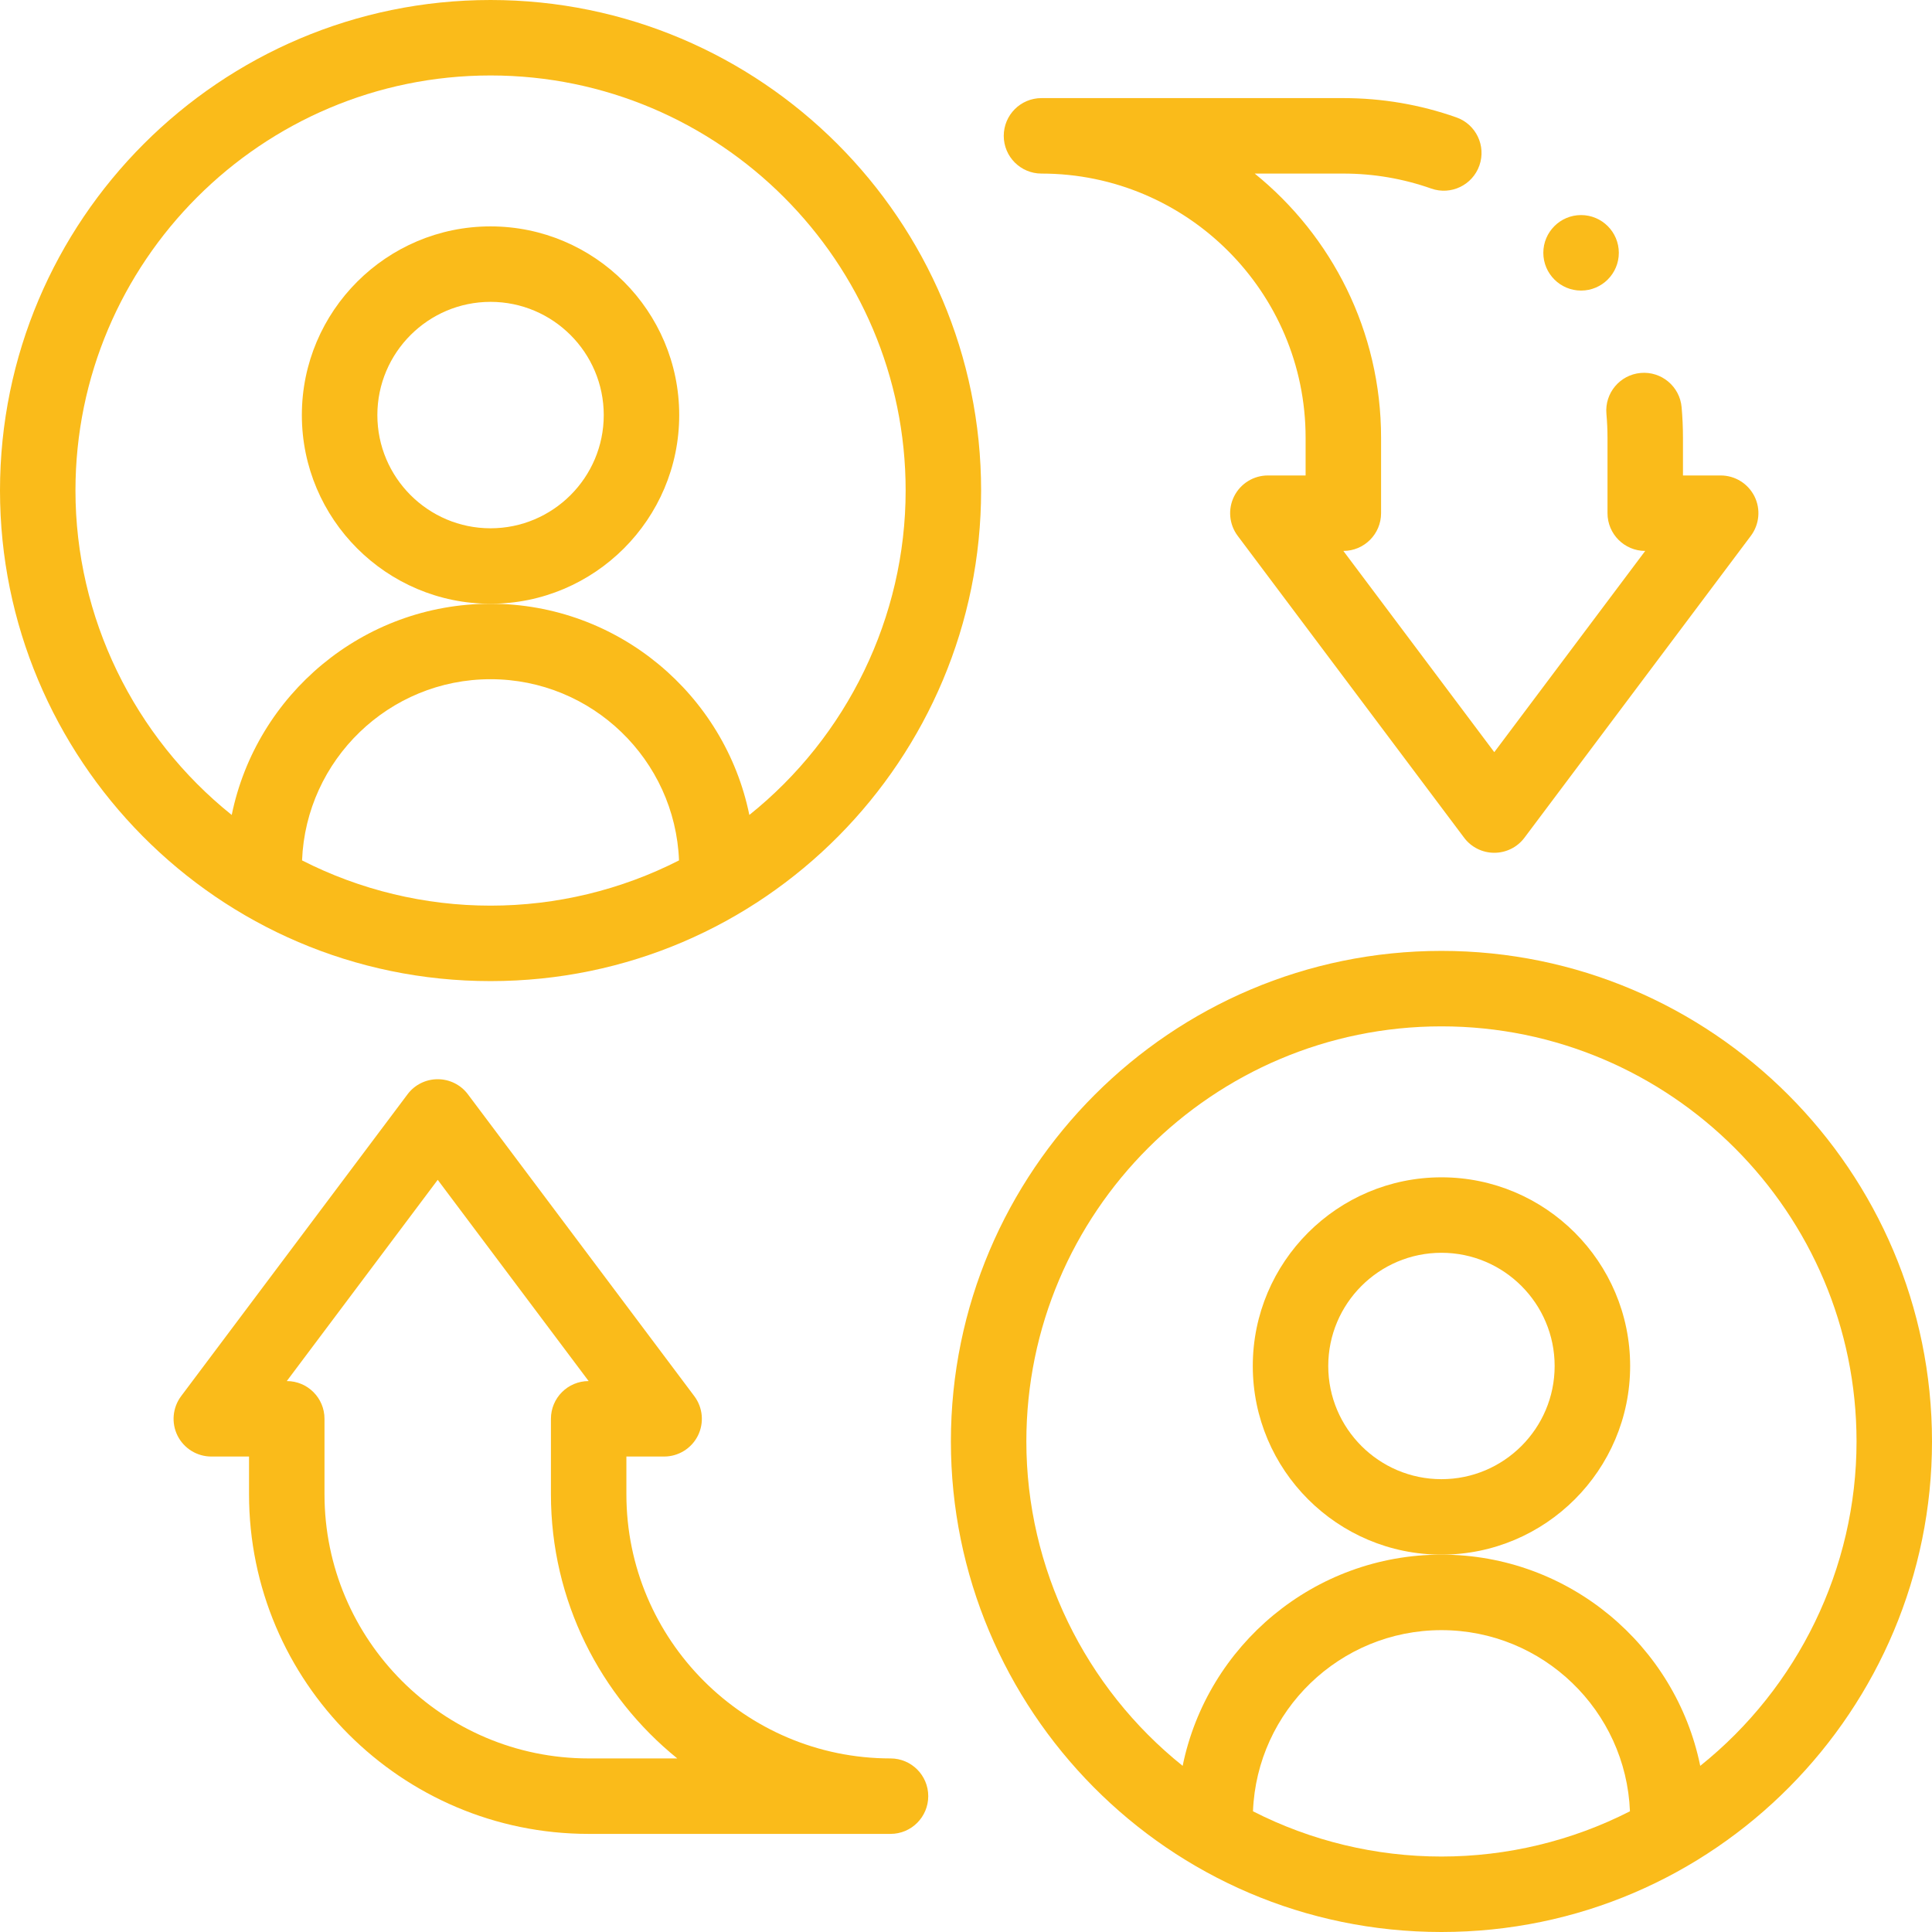
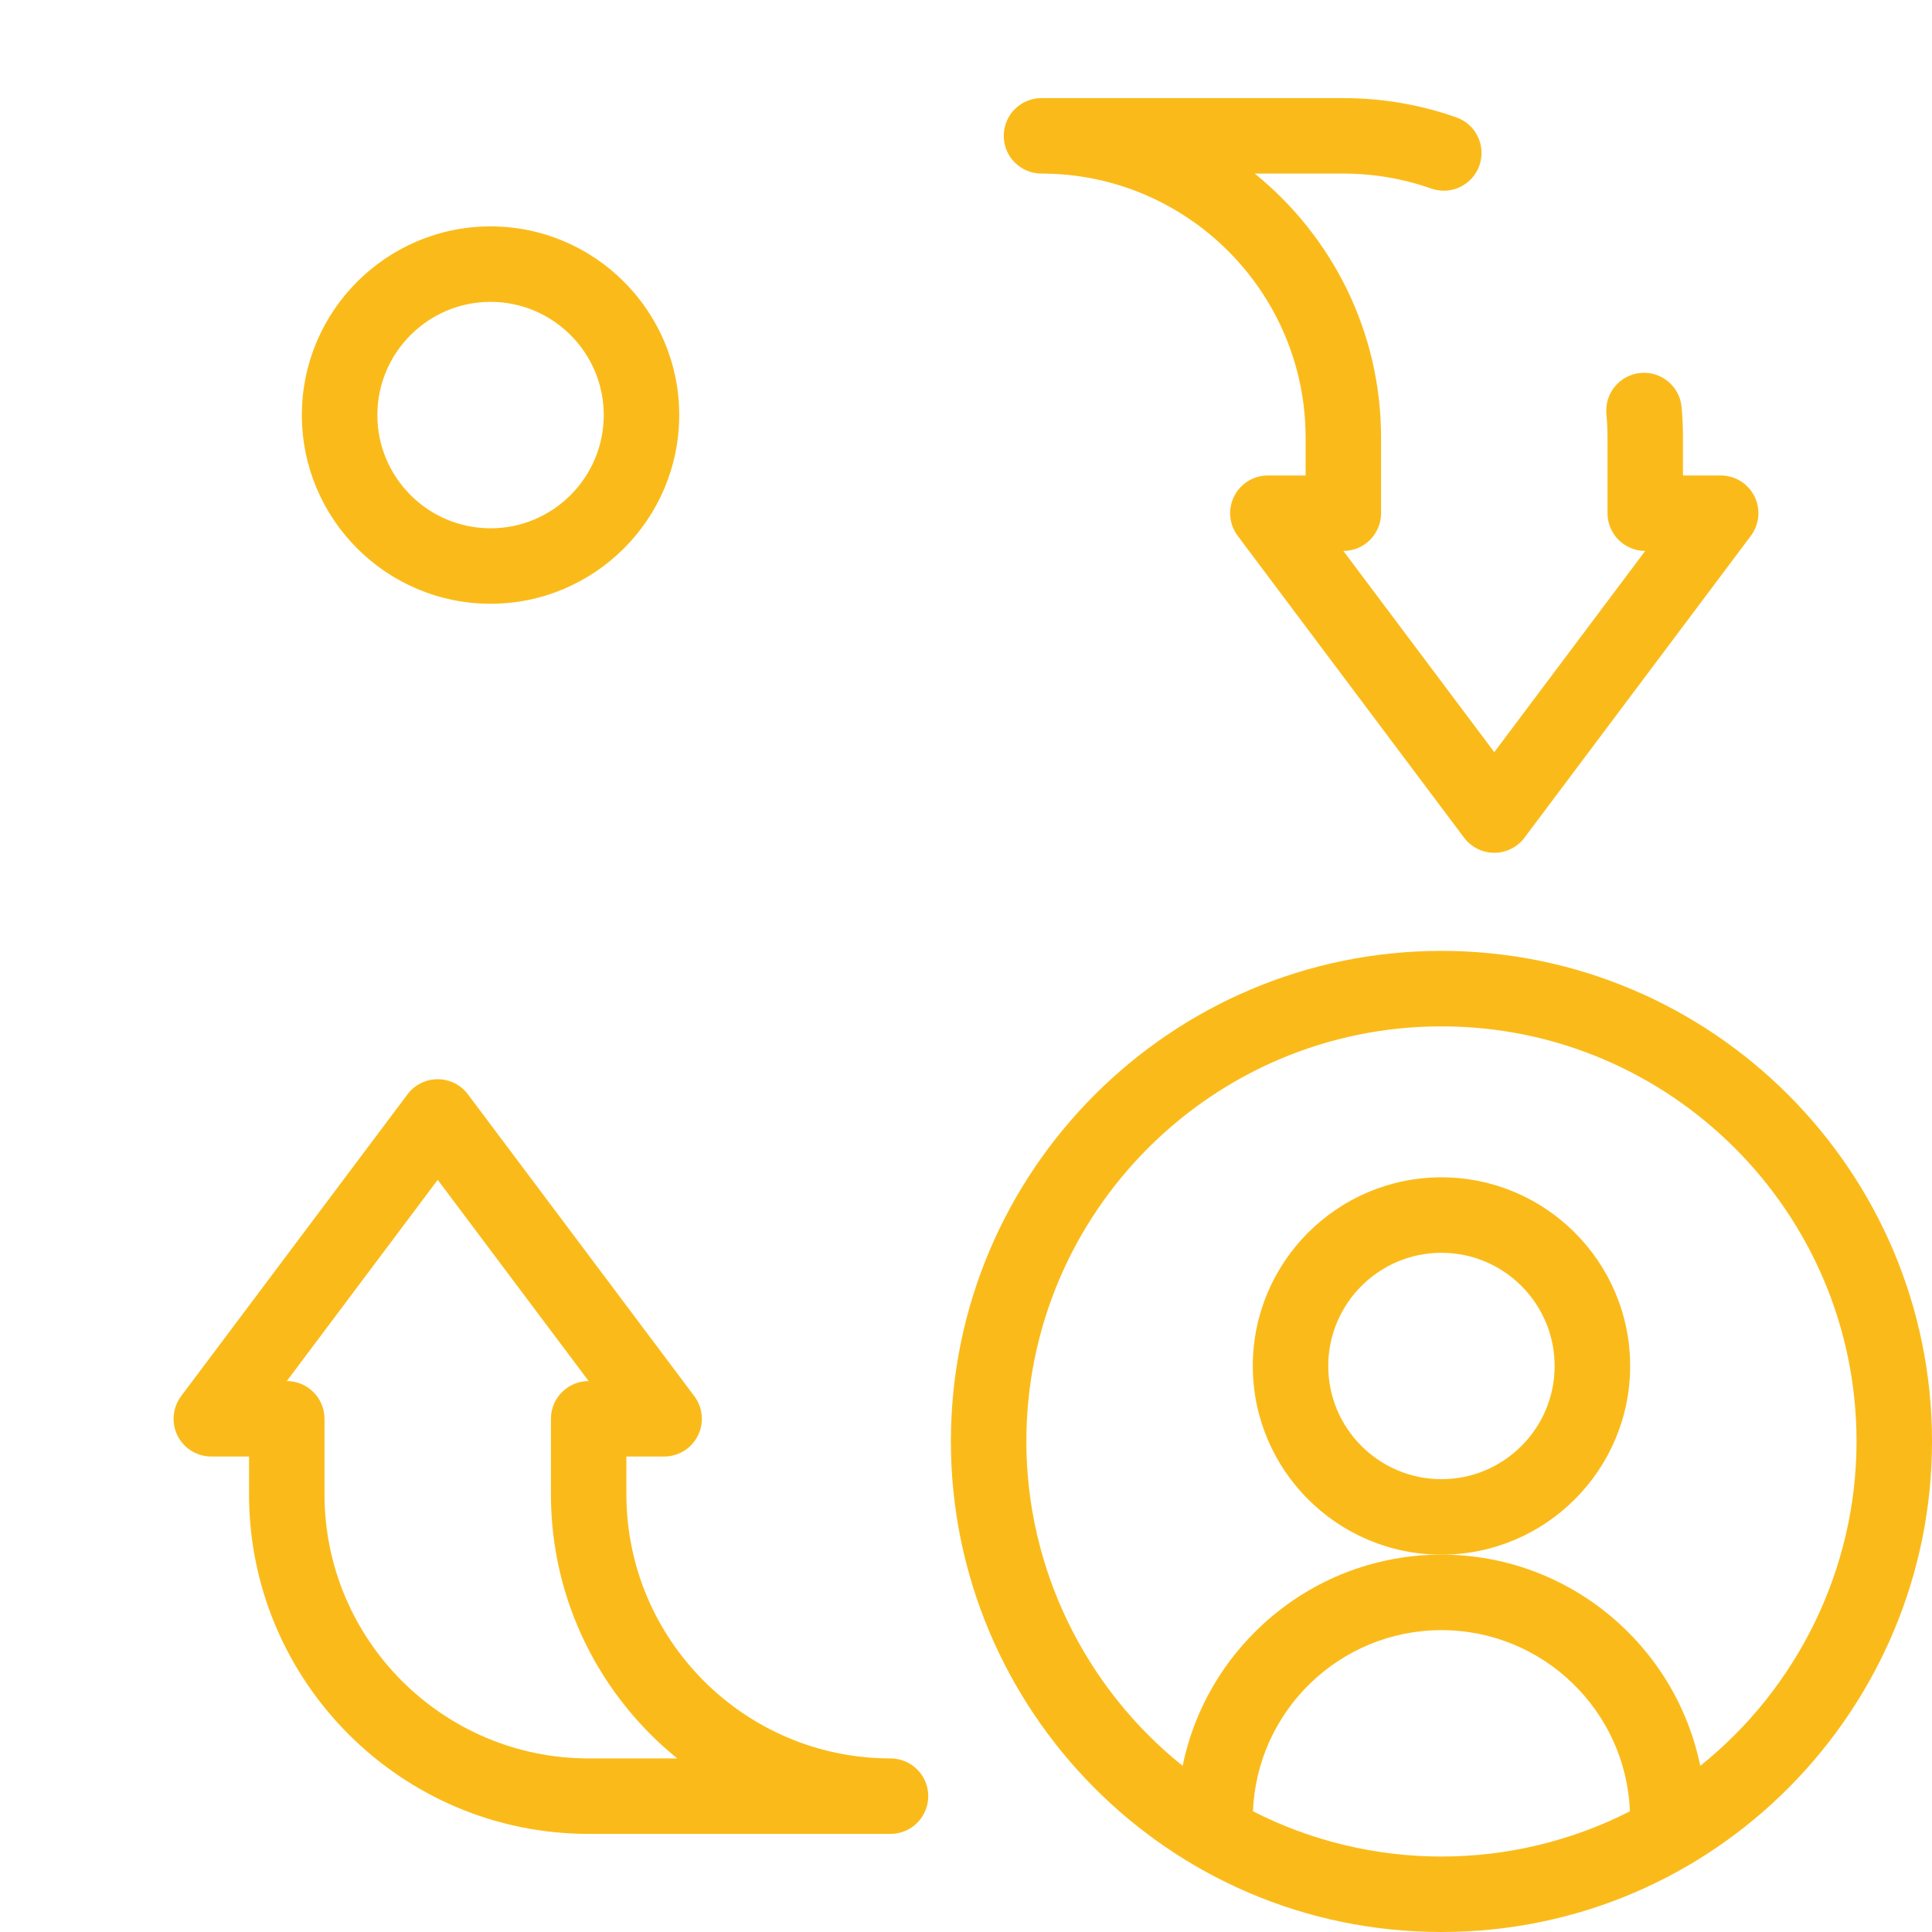
<svg xmlns="http://www.w3.org/2000/svg" width="50" height="50" viewBox="0 0 50 50" fill="none">
  <path d="M17.578 10.742C17.578 8.05 15.388 5.859 12.695 5.859C10.003 5.859 7.812 8.05 7.812 10.742C7.812 13.435 10.003 15.625 12.695 15.625C15.388 15.625 17.578 13.435 17.578 10.742ZM12.695 13.672C11.08 13.672 9.766 12.358 9.766 10.742C9.766 9.127 11.08 7.812 12.695 7.812C14.311 7.812 15.625 9.127 15.625 10.742C15.625 12.358 14.311 13.672 12.695 13.672Z" fill="#FABB1A" />
-   <path d="M12.695 25.391C19.781 25.391 25.391 19.614 25.391 12.695C25.391 5.695 19.696 0 12.695 0C5.695 0 0 5.695 0 12.695C0 19.614 5.609 25.391 12.695 25.391ZM7.817 22.267C7.92 19.664 10.068 17.578 12.695 17.578C15.323 17.578 17.471 19.664 17.573 22.267C16.071 23.033 14.397 23.438 12.695 23.438C10.994 23.438 9.319 23.033 7.817 22.267ZM12.695 1.953C18.619 1.953 23.438 6.772 23.438 12.695C23.438 15.977 21.919 19.069 19.393 21.091C18.757 17.976 15.995 15.625 12.695 15.625C9.395 15.625 6.634 17.976 5.997 21.091C3.471 19.069 1.953 15.977 1.953 12.695C1.953 6.772 6.772 1.953 12.695 1.953Z" fill="#FABB1A" />
  <path d="M42.188 35.352C42.188 32.659 39.997 30.469 37.305 30.469C34.612 30.469 32.422 32.659 32.422 35.352C32.422 38.044 34.612 40.234 37.305 40.234C39.997 40.234 42.188 38.044 42.188 35.352ZM37.305 38.281C35.689 38.281 34.375 36.967 34.375 35.352C34.375 33.736 35.689 32.422 37.305 32.422C38.92 32.422 40.234 33.736 40.234 35.352C40.234 36.967 38.92 38.281 37.305 38.281Z" fill="#FABB1A" />
  <path d="M37.305 24.609C30.304 24.609 24.609 30.305 24.609 37.305C24.609 44.224 30.218 50 37.305 50C44.39 50 50 44.224 50 37.305C50 30.305 44.305 24.609 37.305 24.609ZM32.427 46.876C32.529 44.273 34.677 42.188 37.305 42.188C39.932 42.188 42.08 44.273 42.183 46.876C40.681 47.643 39.006 48.047 37.305 48.047C35.603 48.047 33.929 47.643 32.427 46.876ZM44.002 45.7C43.366 42.585 40.605 40.234 37.305 40.234C34.005 40.234 31.243 42.585 30.607 45.7C28.081 43.678 26.562 40.587 26.562 37.305C26.562 31.381 31.381 26.562 37.305 26.562C43.228 26.562 48.047 31.381 48.047 37.305C48.047 40.587 46.529 43.678 44.002 45.7Z" fill="#FABB1A" />
  <path d="M23.047 45.508C19.277 45.508 16.211 42.441 16.211 38.672V37.695H17.188C17.557 37.695 17.895 37.486 18.061 37.156C18.226 36.825 18.191 36.429 17.969 36.133L12.109 28.32C11.925 28.074 11.635 27.93 11.328 27.93C11.021 27.93 10.731 28.074 10.547 28.32L4.687 36.133C4.466 36.429 4.43 36.825 4.595 37.156C4.761 37.486 5.099 37.695 5.469 37.695H6.445V38.672C6.445 43.518 10.388 47.461 15.234 47.461H23.047C23.586 47.461 24.023 47.024 24.023 46.484C24.023 45.945 23.586 45.508 23.047 45.508ZM15.234 45.508C11.465 45.508 8.398 42.441 8.398 38.672V36.719C8.398 36.179 7.961 35.742 7.422 35.742L11.328 30.534L15.234 35.742C14.695 35.742 14.258 36.179 14.258 36.719V38.672C14.258 41.43 15.535 43.895 17.528 45.508H15.234Z" fill="#FABB1A" />
  <path d="M26.953 4.492C30.723 4.492 33.789 7.559 33.789 11.328V12.305H32.812C32.443 12.305 32.105 12.514 31.939 12.845C31.774 13.175 31.809 13.571 32.031 13.867L37.891 21.68C38.075 21.926 38.365 22.07 38.672 22.07C38.979 22.07 39.269 21.926 39.453 21.68L45.312 13.867C45.534 13.571 45.57 13.175 45.405 12.845C45.239 12.514 44.901 12.305 44.531 12.305H43.555V11.328C43.555 11.065 43.543 10.799 43.52 10.538C43.472 10.001 42.997 9.604 42.46 9.652C41.923 9.7 41.526 10.174 41.574 10.711C41.592 10.915 41.602 11.123 41.602 11.328V13.281C41.602 13.82 42.039 14.258 42.578 14.258L38.672 19.466L34.766 14.258C35.305 14.258 35.742 13.821 35.742 13.281V11.328C35.742 8.57 34.465 6.105 32.472 4.492H34.766C35.547 4.492 36.312 4.623 37.041 4.88C37.55 5.059 38.107 4.792 38.286 4.284C38.466 3.775 38.199 3.217 37.691 3.038C36.753 2.707 35.769 2.539 34.766 2.539H26.953C26.414 2.539 25.977 2.976 25.977 3.516C25.977 4.055 26.414 4.492 26.953 4.492Z" fill="#FABB1A" />
-   <path d="M40.918 7.52C41.457 7.52 41.895 7.082 41.895 6.543C41.895 6.004 41.457 5.566 40.918 5.566C40.379 5.566 39.941 6.004 39.941 6.543C39.941 7.082 40.379 7.52 40.918 7.52Z" fill="#FABB1A" />
</svg>